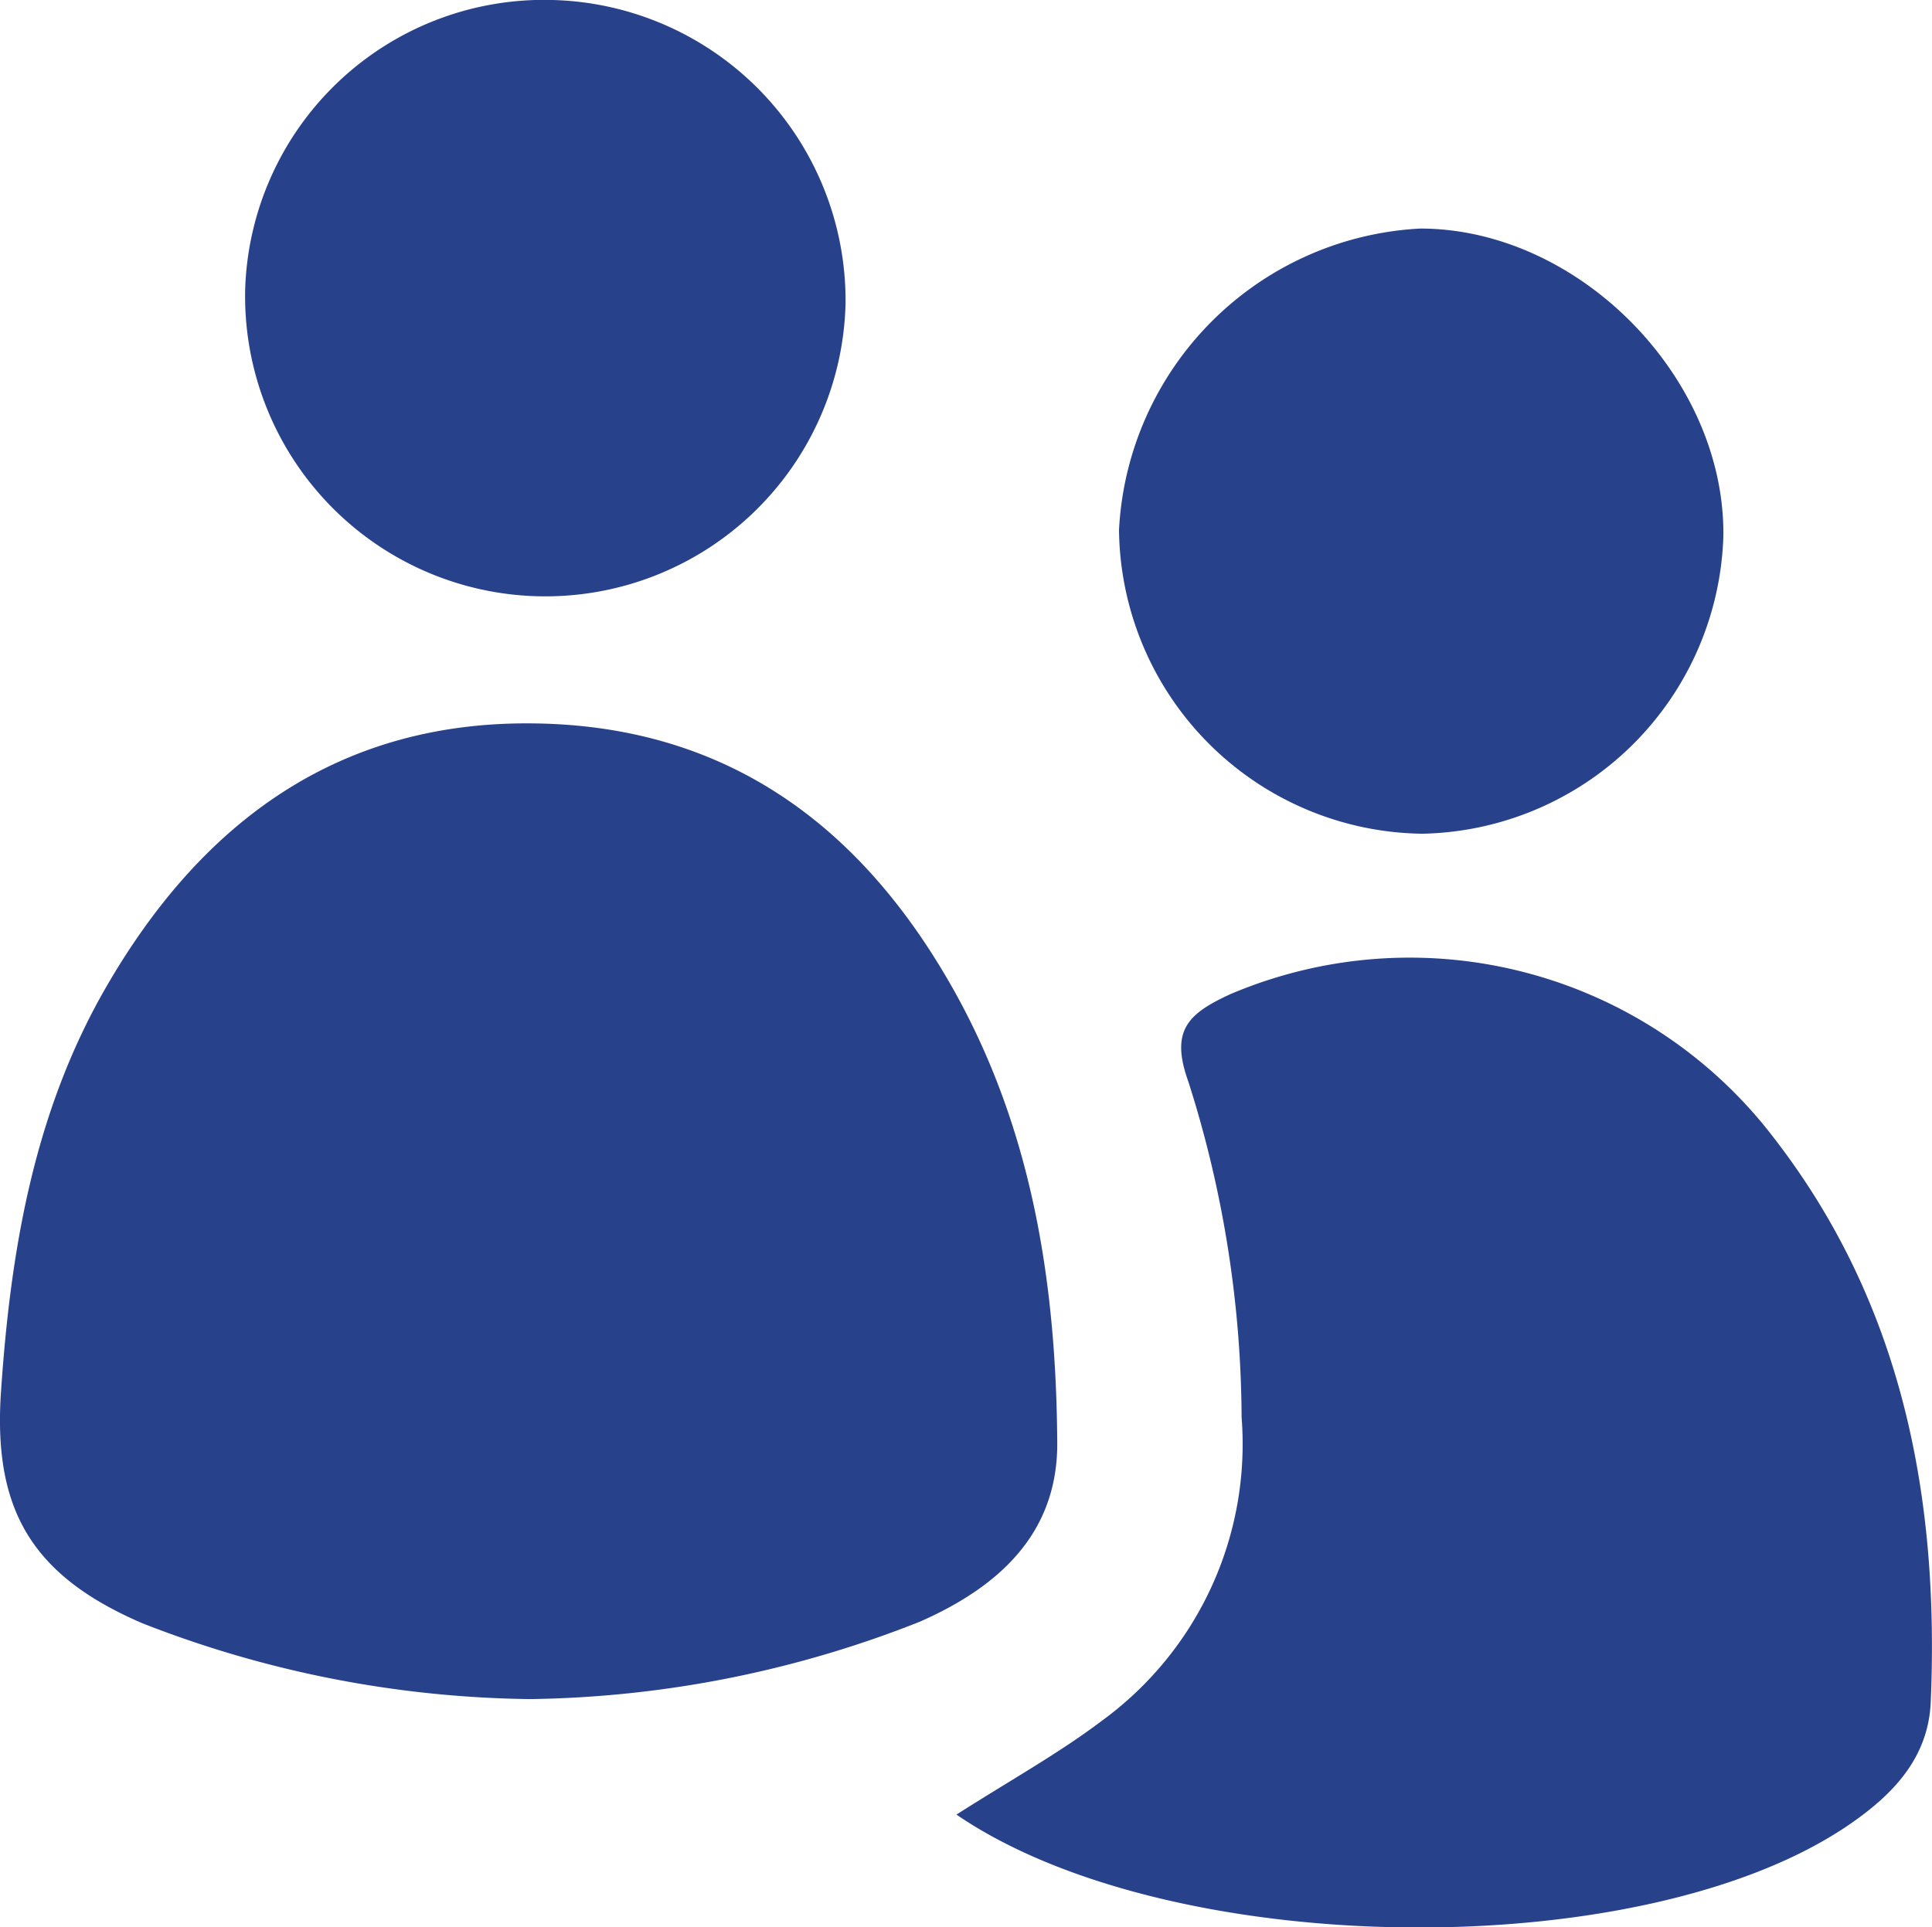
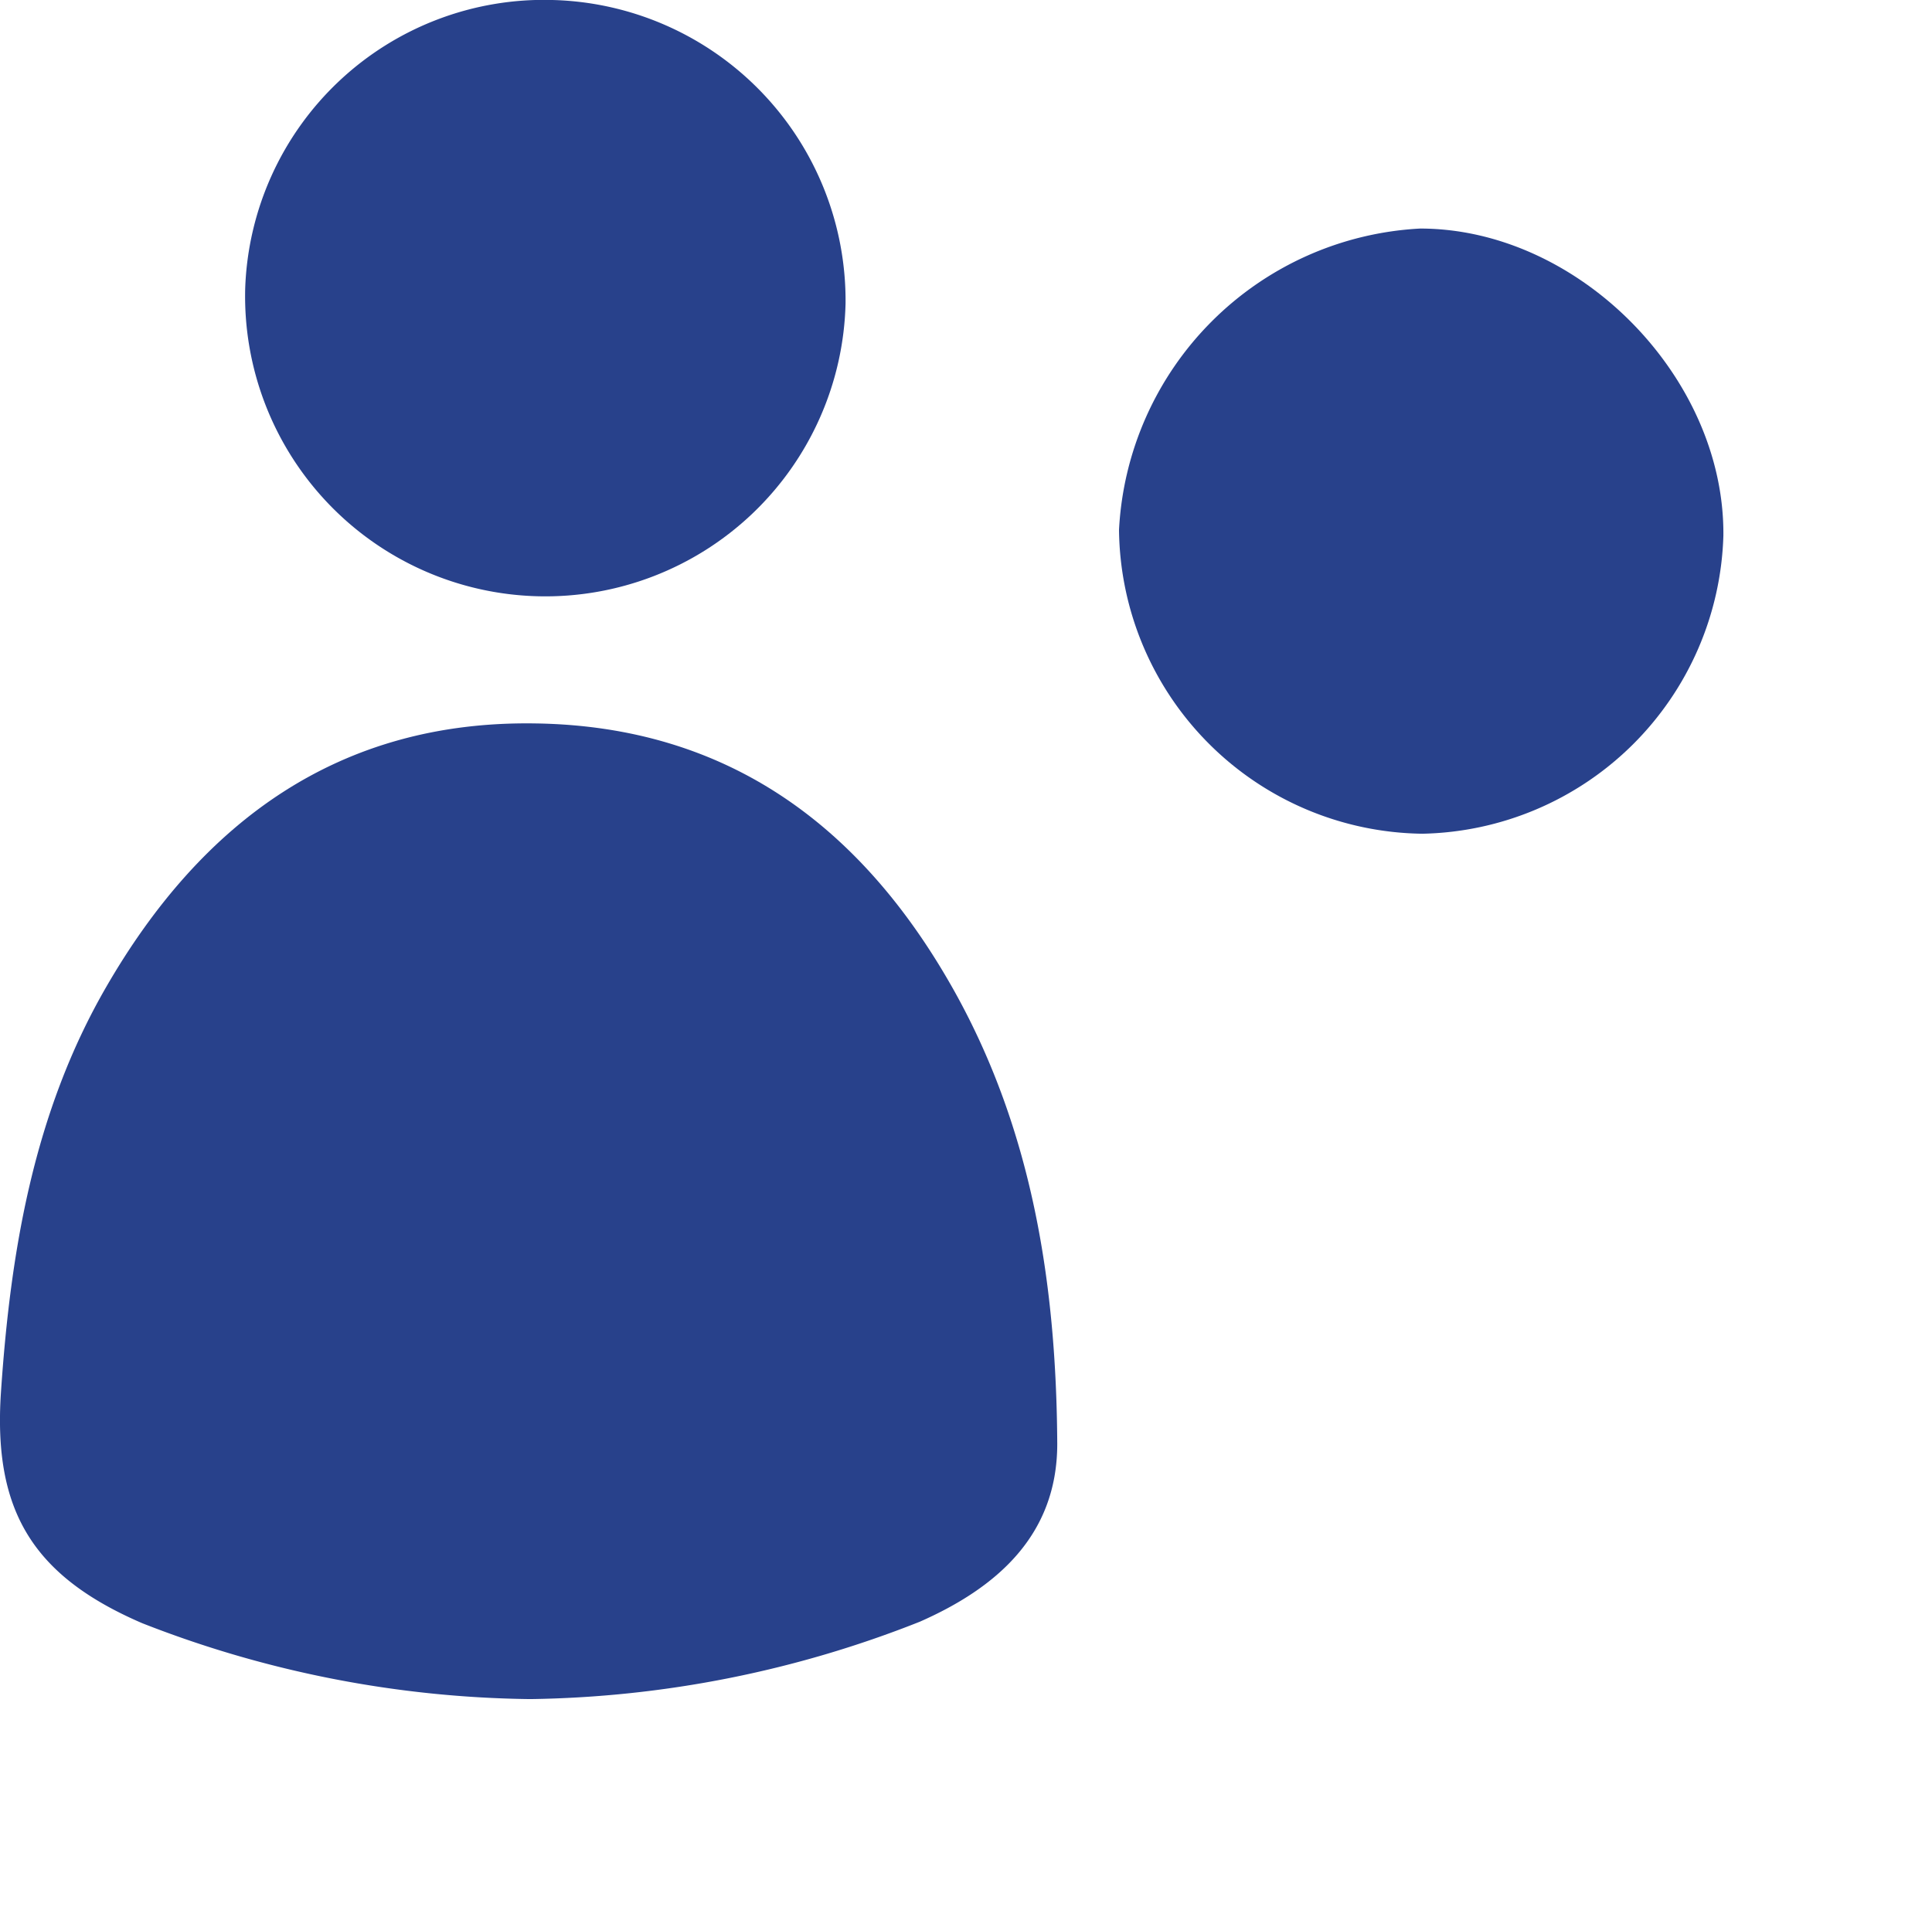
<svg xmlns="http://www.w3.org/2000/svg" id="f1f012bf-93e5-419f-9f57-926175abceec" data-name="Capa 1" viewBox="0 0 62.88 62.74">
  <defs>
    <style>.e73c222b-a4ec-4735-86e9-2c334ee4d46c{fill:#28418b;}</style>
  </defs>
  <title>formacion</title>
  <path class="e73c222b-a4ec-4735-86e9-2c334ee4d46c" d="M19.28,57.17A35.62,35.62,0,0,1,6.65,54.7C3.05,53.15,1.8,51,2.05,47.2c.31-4.62,1.07-9.13,3.42-13.2,3.11-5.39,7.59-8.7,14-8.59,6.28.1,10.64,3.39,13.62,8.73,2.55,4.58,3.31,9.58,3.34,14.72,0,3-2,4.7-4.47,5.79A35.65,35.65,0,0,1,19.28,57.17Z" transform="translate(-2.02 -1.86)" />
-   <path class="e73c222b-a4ec-4735-86e9-2c334ee4d46c" d="M33.15,60.93c1.77-1.13,3.34-2,4.74-3.06A11.14,11.14,0,0,0,42.43,48,36.4,36.4,0,0,0,40.7,37.08c-.61-1.69,0-2.23,1.37-2.86a14.91,14.91,0,0,1,17.69,4.69c4.17,5.39,5.38,11.68,5.1,18.33-.07,1.87-1.27,3.08-2.72,4.06C55.43,65.84,40.11,65.69,33.15,60.93Z" transform="translate(-2.02 -1.86)" />
  <path class="e73c222b-a4ec-4735-86e9-2c334ee4d46c" d="M48.31,29a10,10,0,0,1-9.87-9.89,10.36,10.36,0,0,1,9.8-9.81c5.15,0,9.92,4.83,9.87,10A10,10,0,0,1,48.31,29Z" transform="translate(-2.02 -1.86)" />
  <path class="e73c222b-a4ec-4735-86e9-2c334ee4d46c" d="M20,1.86a9.79,9.79,0,0,1,9.54,9.88A9.77,9.77,0,1,1,10,11.26,9.73,9.73,0,0,1,20,1.86Z" transform="translate(-2.02 -1.86)" />
</svg>